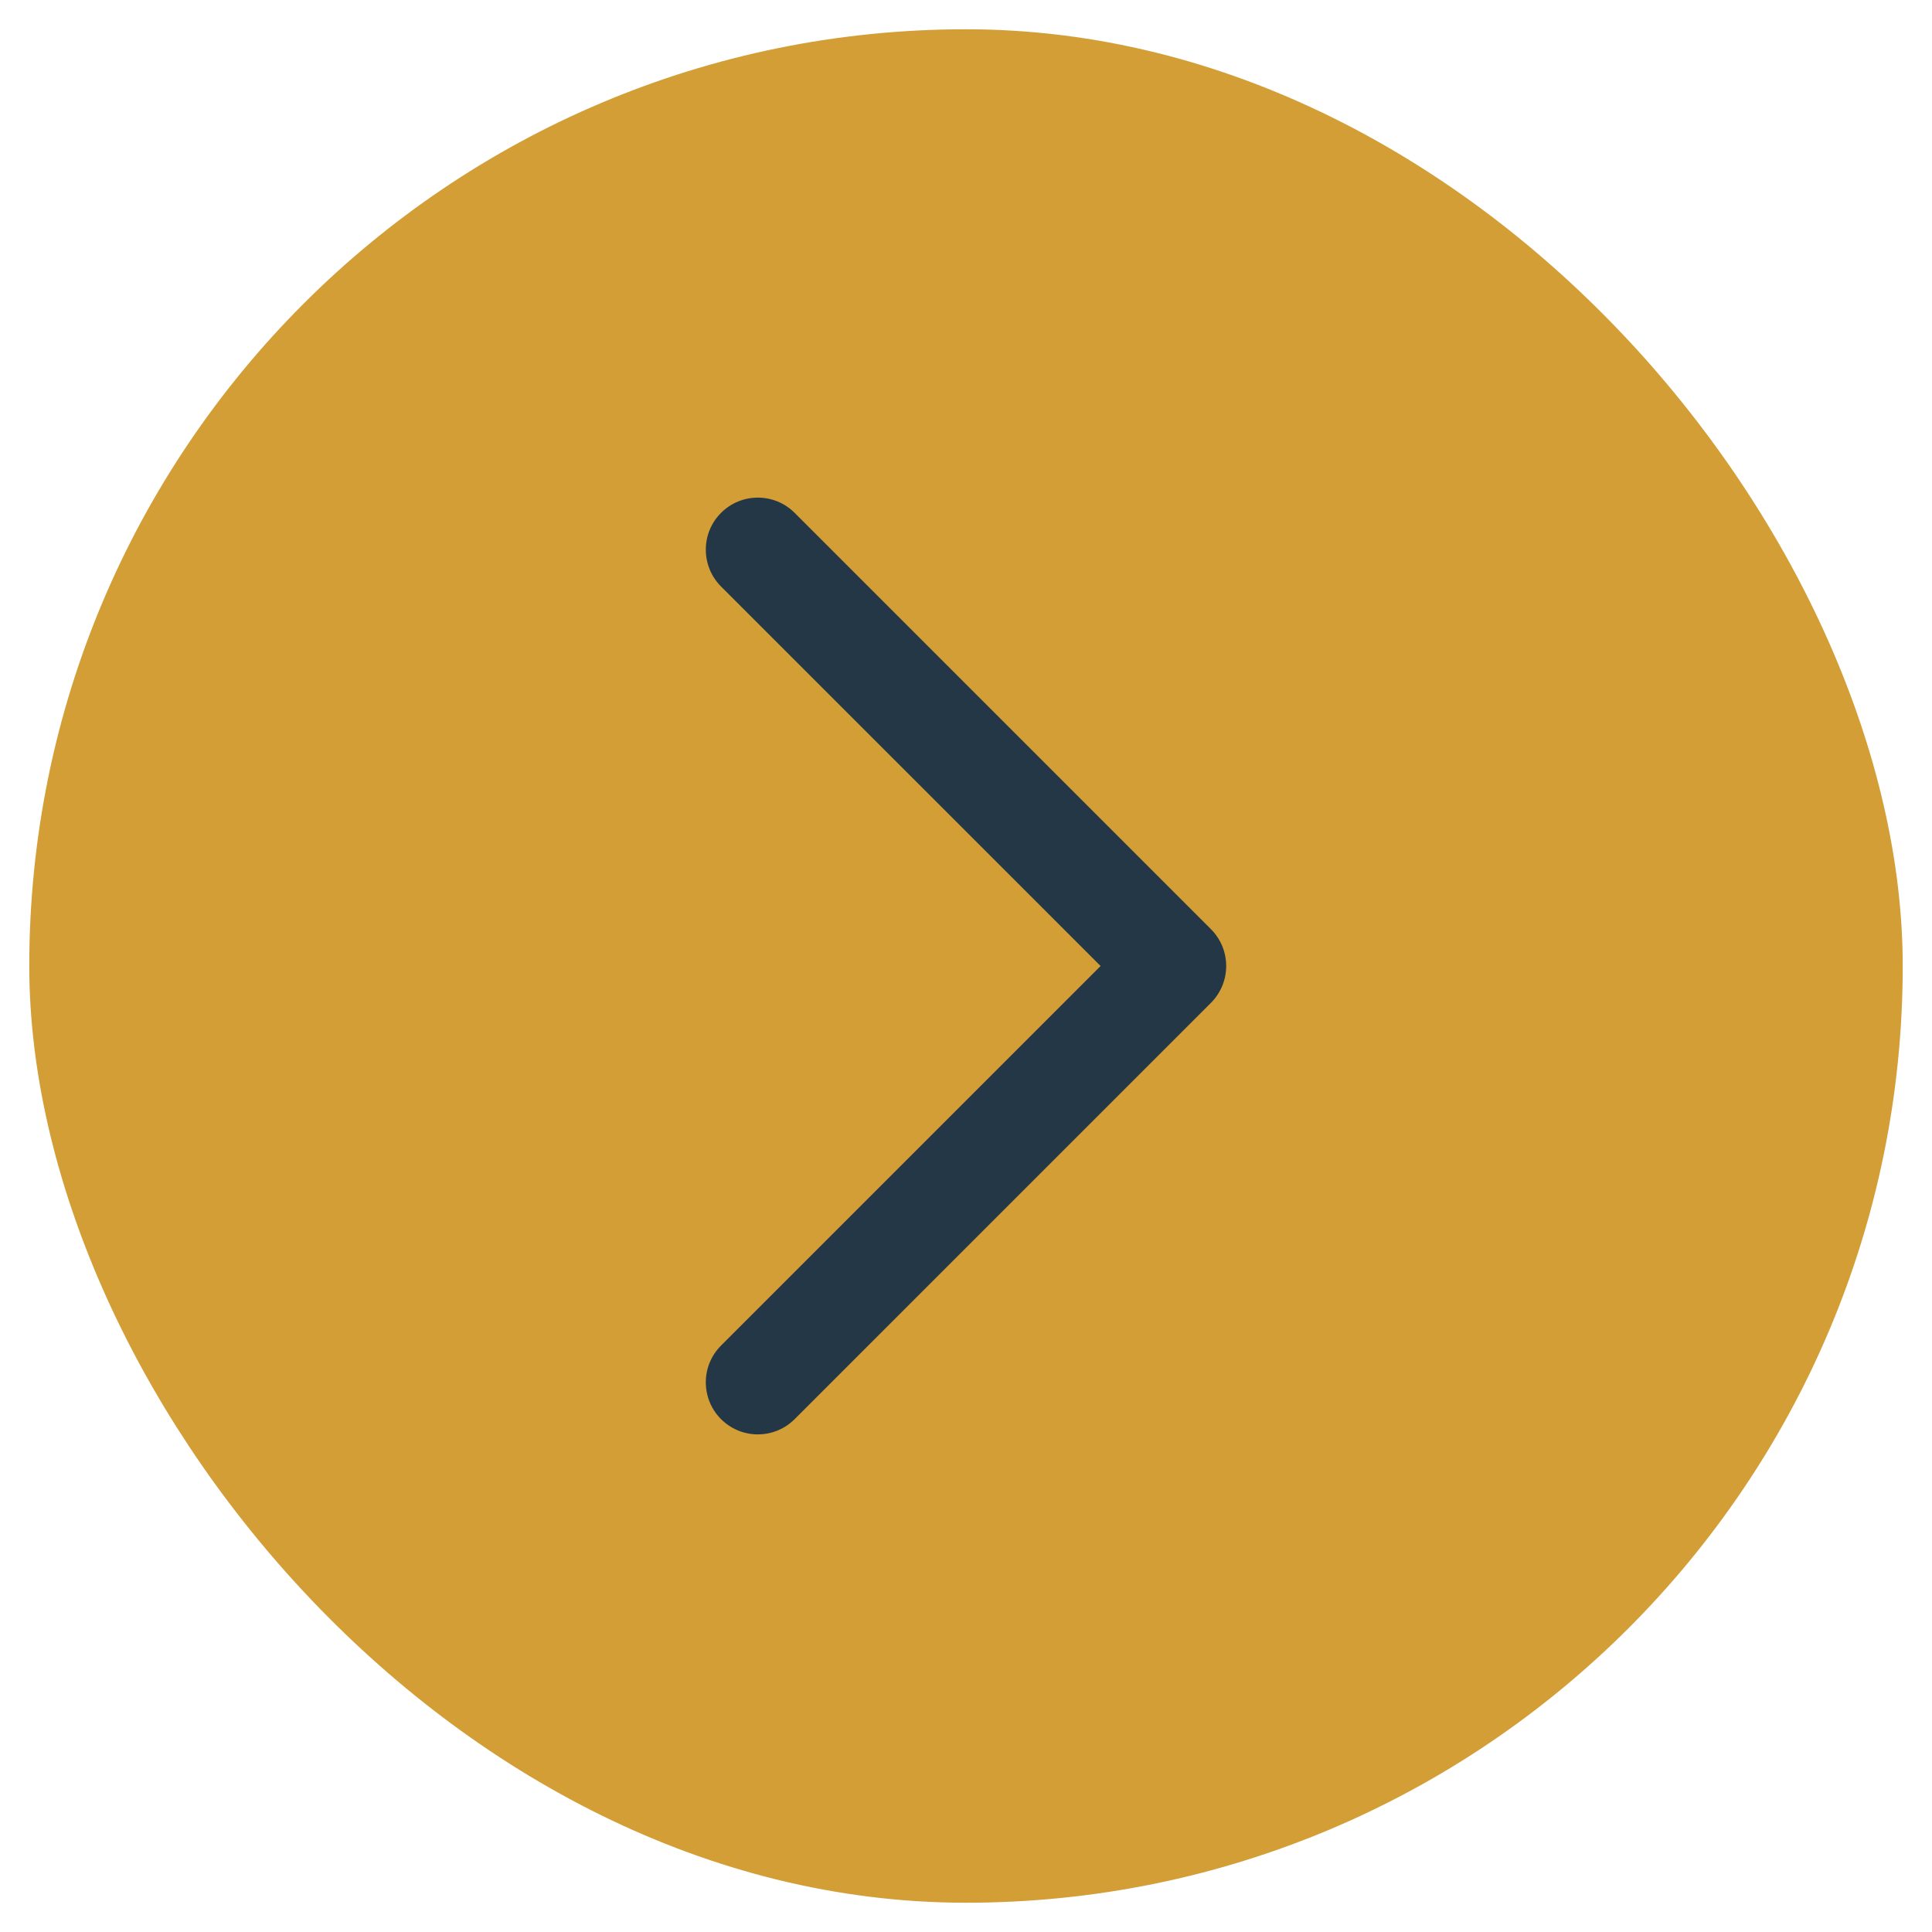
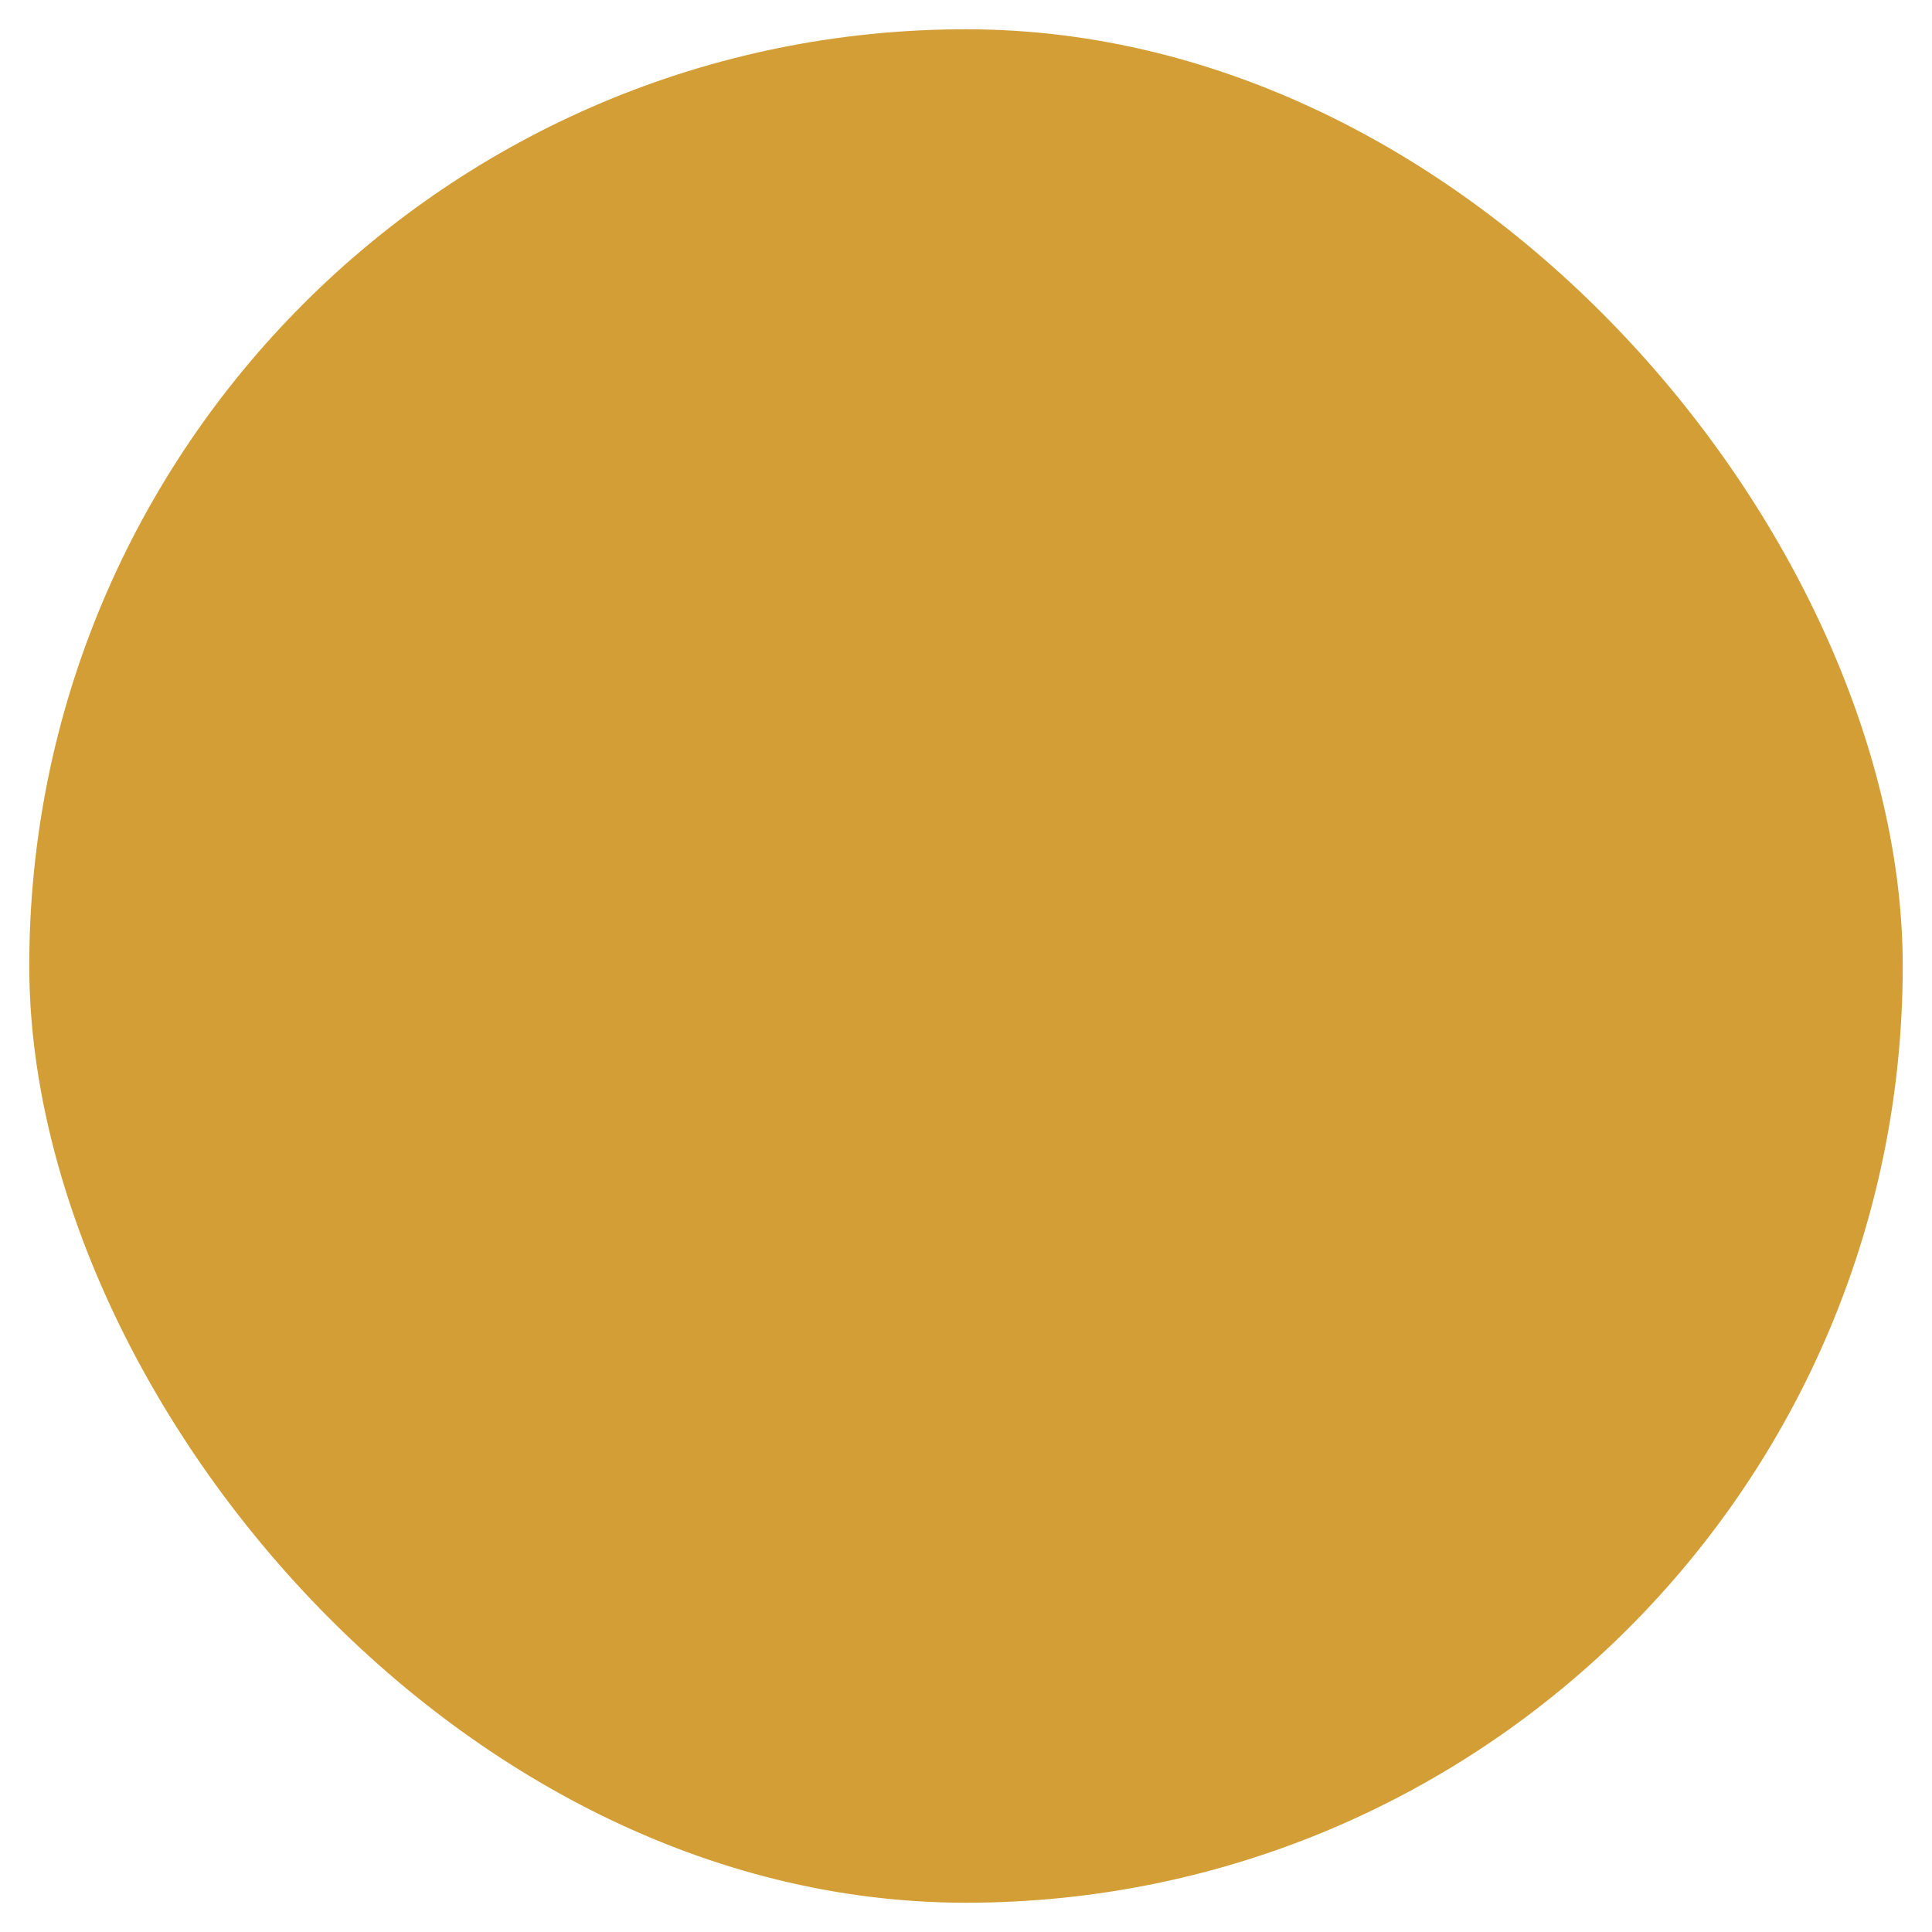
<svg xmlns="http://www.w3.org/2000/svg" width="33" height="33" viewBox="0 0 33 33" fill="none">
  <g id="+Right Chevron">
    <rect x="0.5" y="0.5" width="32" height="32" rx="16" fill="#D29E35" />
-     <path id="Chevron-Right" d="M12.316 10.018C11.969 9.67 11.969 9.107 12.316 8.76C12.663 8.413 13.226 8.413 13.573 8.76L20.684 15.871C21.031 16.219 21.031 16.781 20.684 17.129L13.573 24.24C13.226 24.587 12.663 24.587 12.316 24.24C11.969 23.892 11.969 23.33 12.316 22.983L18.799 16.5L12.316 10.018Z" fill="#243746" />
  </g>
</svg>